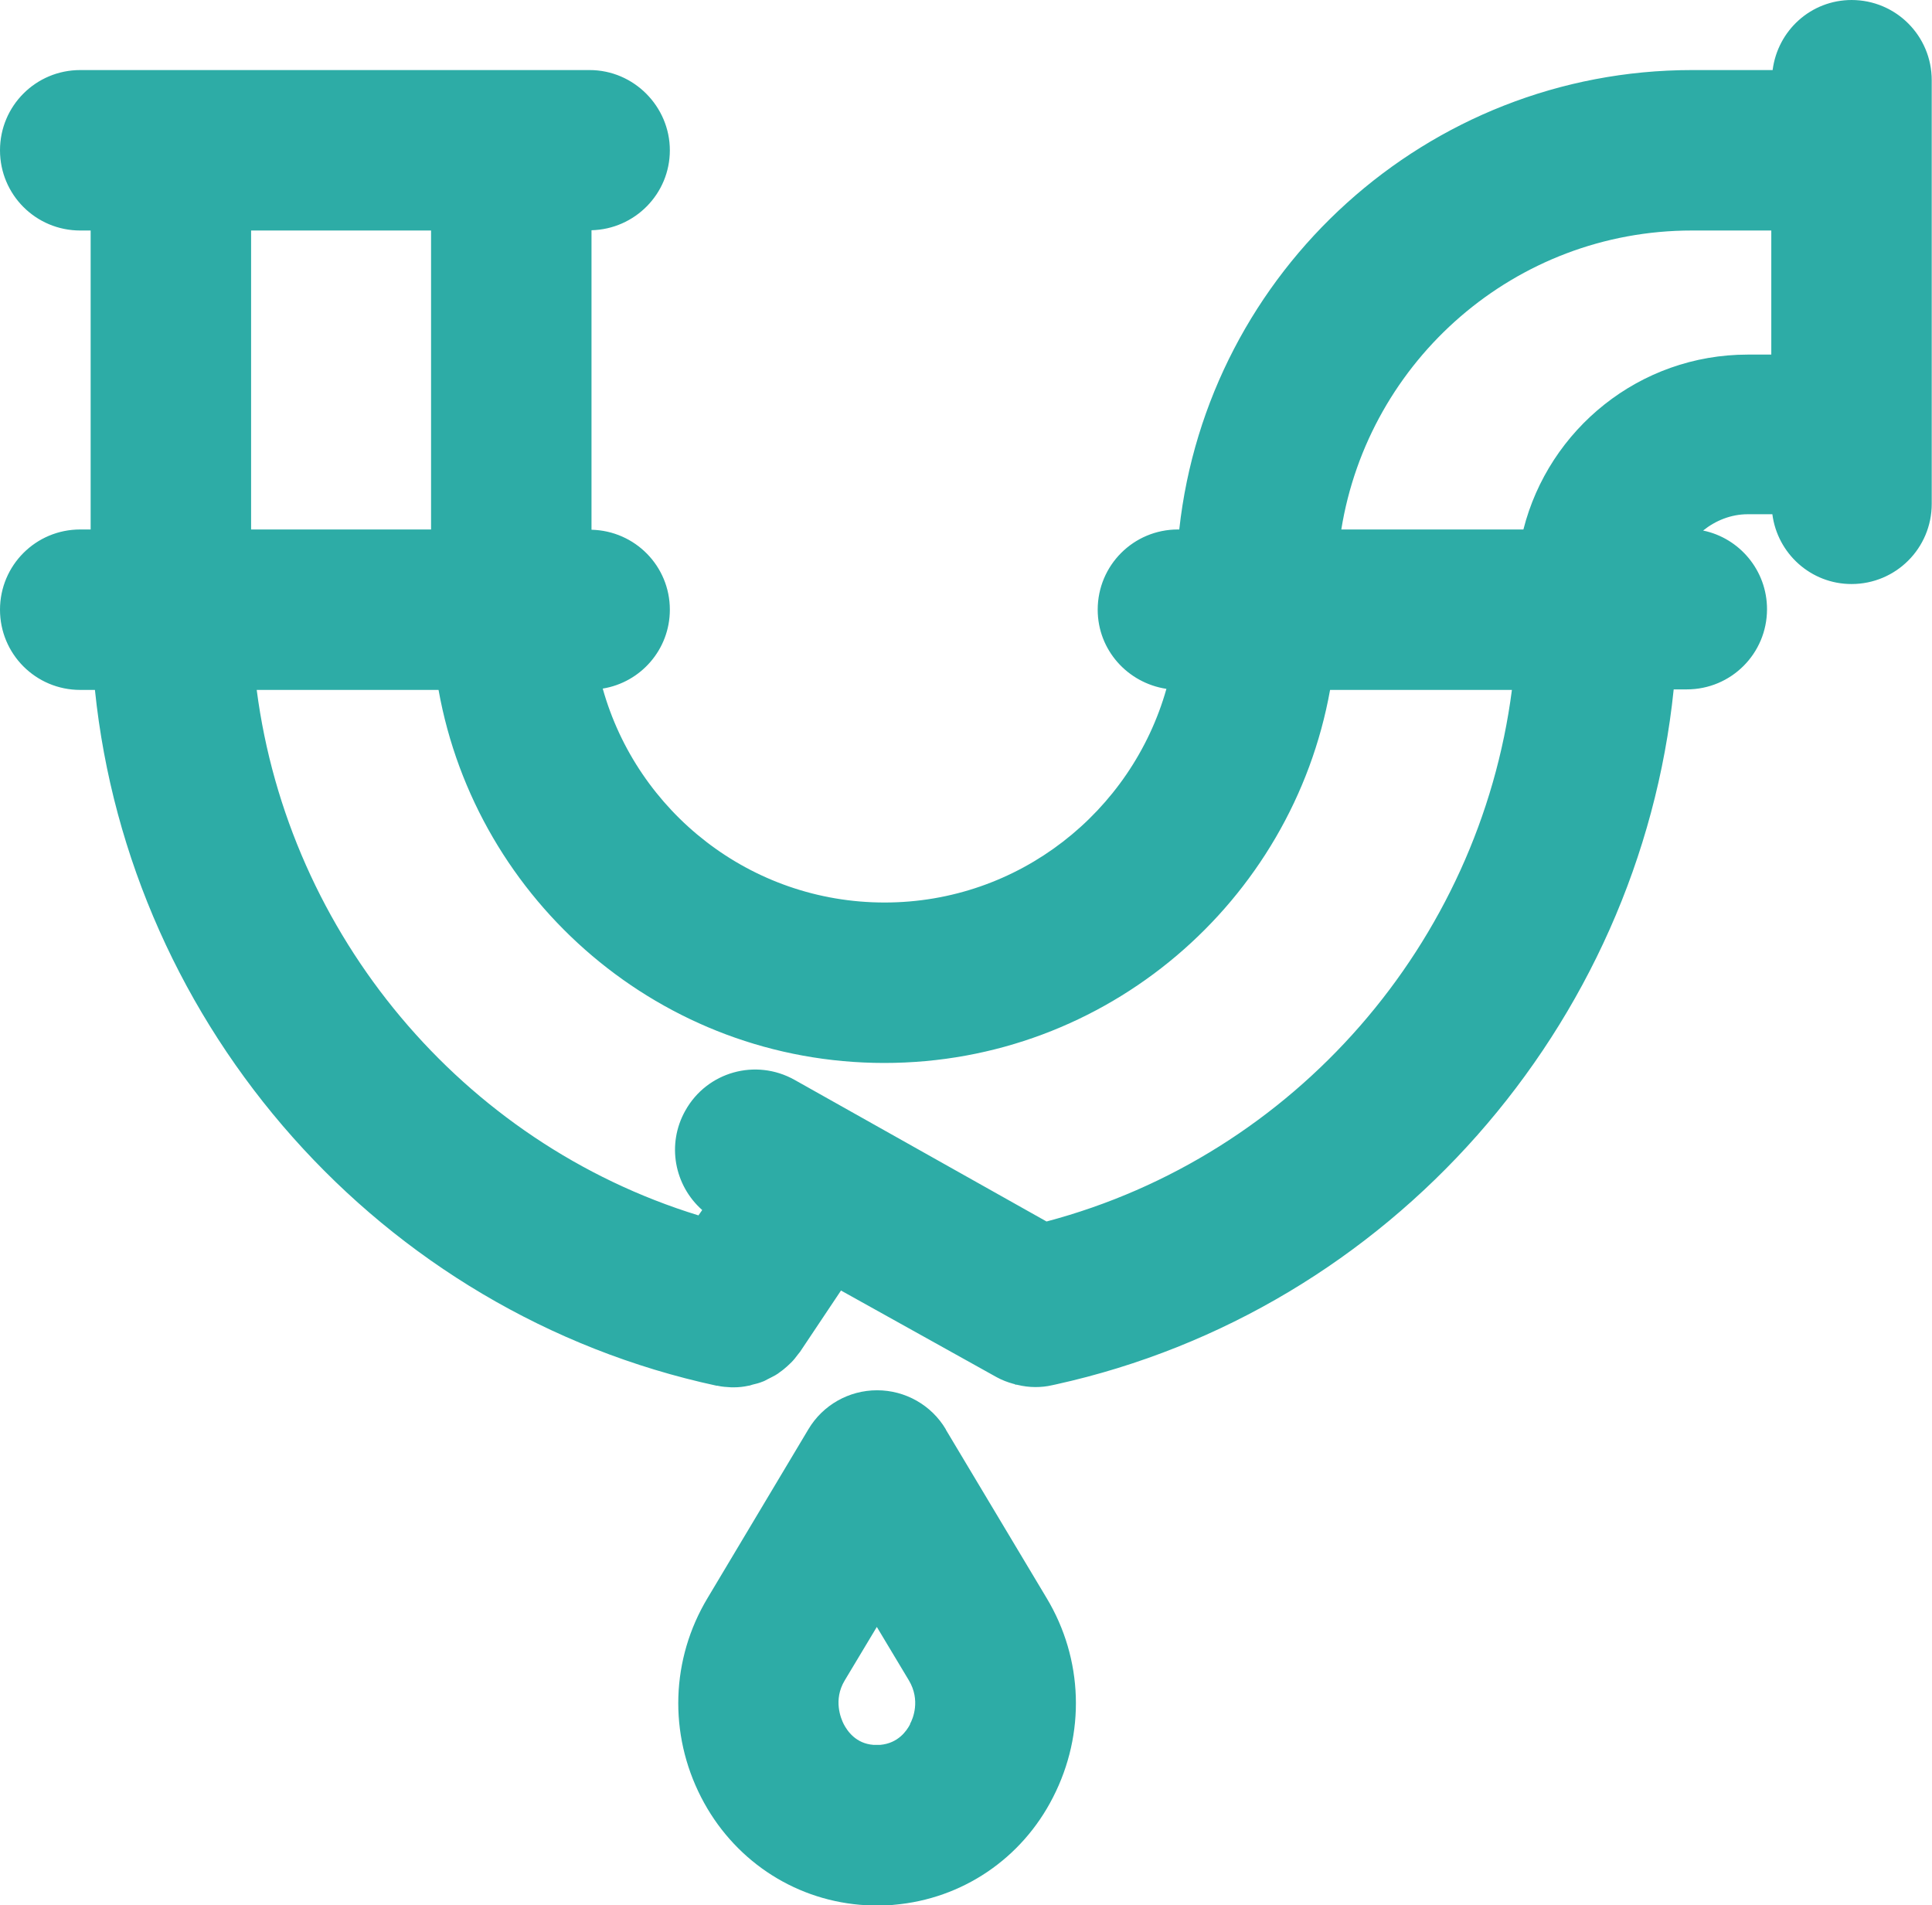
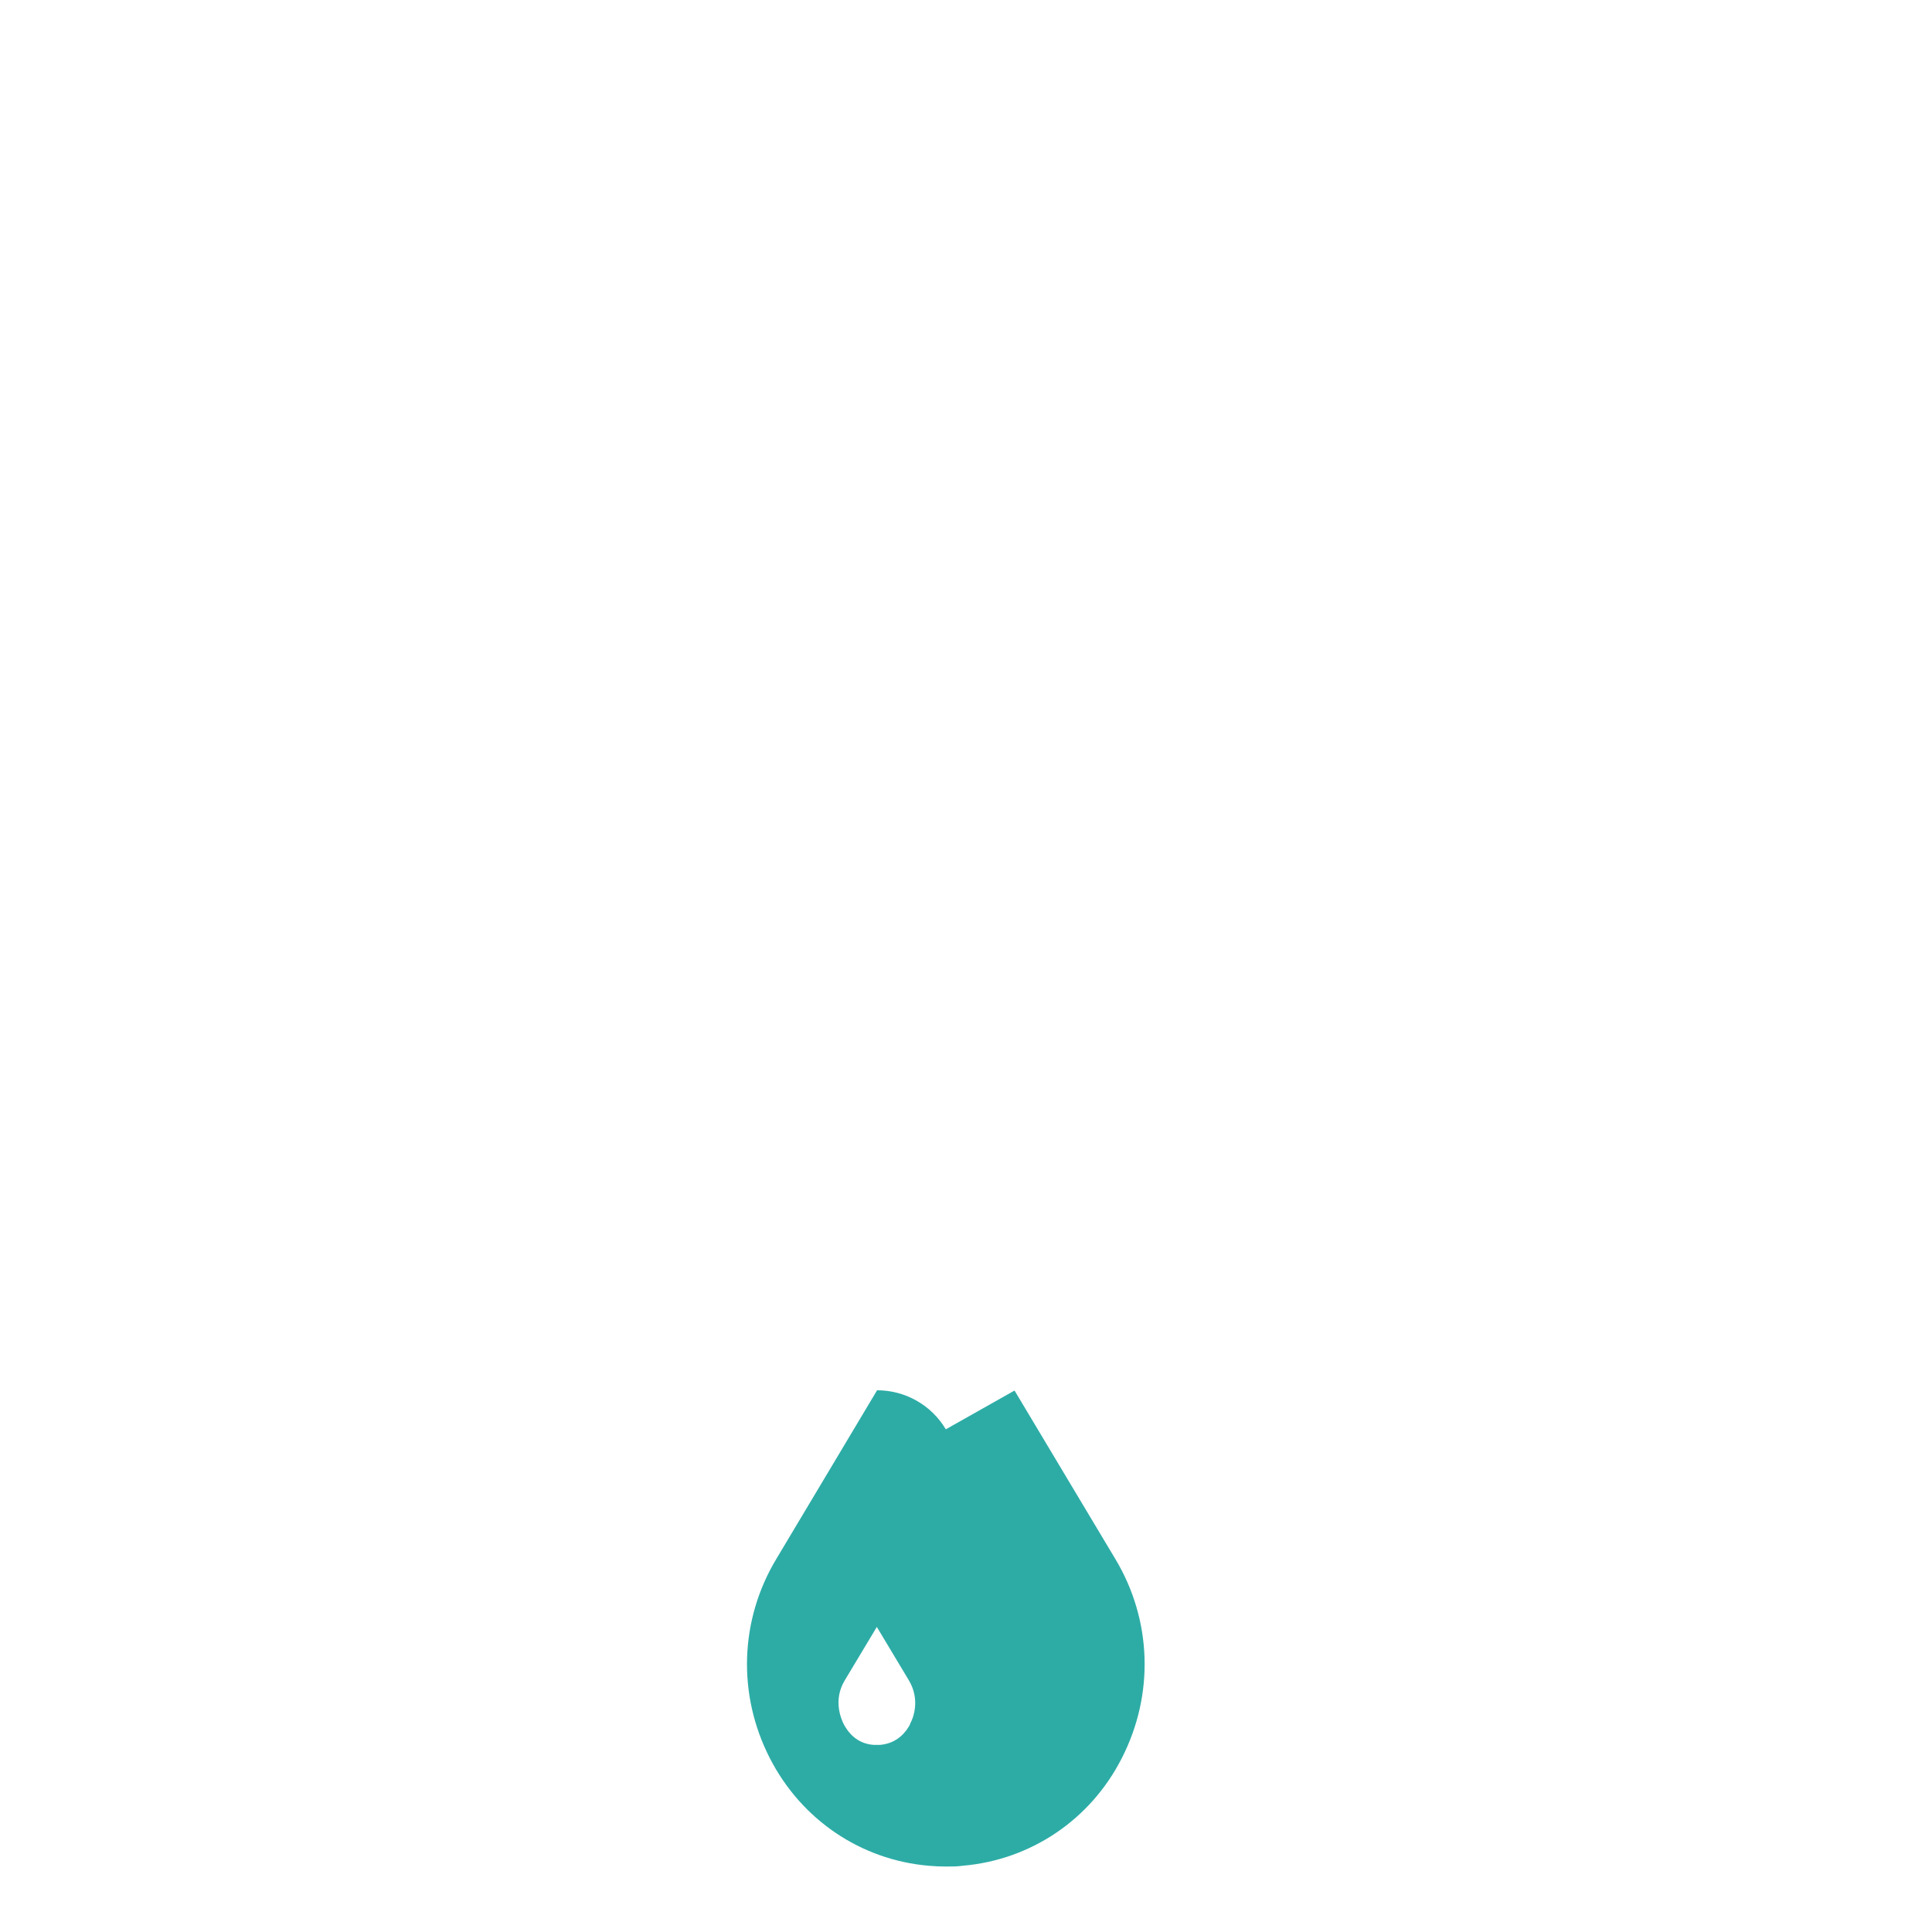
<svg xmlns="http://www.w3.org/2000/svg" id="Livello_2" viewBox="0 0 72.25 71.25">
  <defs>
    <style>.cls-1{fill:#2daca6;}</style>
  </defs>
  <g id="Livello_1-2">
    <g>
-       <path class="cls-1" d="M69.25,0c-1.53,0-2.77,1.14-2.96,2.62h-3.01c-9.92,0-18.12,7.53-19.18,17.18h-.05c-1.66,0-3,1.34-3,3,0,1.51,1.12,2.74,2.57,2.96-1.3,4.6-5.52,7.99-10.54,7.99s-9.25-3.39-10.54-8c1.42-.23,2.51-1.46,2.51-2.95,0-1.63-1.3-2.95-2.93-2.99V8.61c1.62-.04,2.93-1.36,2.93-2.99s-1.34-3-3-3H3C1.34,2.62,0,3.96,0,5.62s1.34,3,3,3h.39v11.18h-.39c-1.66,0-3,1.34-3,3s1.34,3,3,3h.55c1.3,12.62,10.67,23.31,23.25,26.02,0,0,.02,0,.03,0,.17,.04,.34,.05,.52,.06,.03,0,.06,0,.09,0,.19,0,.37-.02,.55-.06,.05,0,.1-.03,.15-.04,.13-.03,.25-.06,.37-.11,.07-.02,.13-.06,.19-.09,.1-.05,.2-.1,.29-.15,.07-.04,.13-.08,.19-.13,.09-.06,.17-.13,.25-.2,.05-.05,.11-.1,.16-.15,.09-.09,.17-.19,.25-.3,.03-.04,.06-.07,.08-.1l1.53-2.29,5.82,3.24c.2,.11,.41,.19,.63,.25,.03,0,.05,.02,.08,.03,.03,0,.06,0,.08,.01,.21,.05,.43,.08,.66,.08,.21,0,.42-.02,.63-.07,.05-.01,.09-.02,.14-.03,0,0,0,0,0,0s0,0,0,0c0,0,0,0,0,0,12.5-2.76,21.81-13.42,23.1-25.99h.49c1.66,0,3-1.34,3-3,0-1.45-1.03-2.66-2.39-2.94,.46-.37,1.04-.61,1.67-.61h.92c.19,1.47,1.44,2.61,2.96,2.61,1.66,0,3-1.34,3-3V3c0-1.66-1.34-3-3-3ZM16.12,8.62v11.18h-6.73V8.62h6.73Zm23.02,37.06l-9.43-5.3c-1.45-.81-3.27-.3-4.08,1.15-.71,1.26-.41,2.8,.63,3.72l-.14,.2c-8.85-2.72-15.33-10.5-16.52-19.65h6.8c1.42,7.92,8.35,13.95,16.67,13.95s15.25-6.03,16.67-13.95h6.8c-1.22,9.45-8.11,17.42-17.41,19.88Zm17.84-25.88h-6.82c1.02-6.33,6.5-11.18,13.11-11.18h2.97v4.64h-.88c-4.05,0-7.44,2.79-8.39,6.54Z" />
-       <path class="cls-1" d="M35.37,53.45c-.54-.91-1.52-1.46-2.57-1.46s-2.03,.55-2.57,1.46l-3.77,6.31c-1.37,2.28-1.46,5.07-.24,7.45,1.18,2.3,3.4,3.8,5.93,4.02,.22,.02,.44,.03,.65,.03s.43,0,.64-.03c2.54-.22,4.77-1.72,5.94-4.02,1.22-2.38,1.13-5.17-.24-7.45l-3.77-6.3Zm-1.33,11.02c-.14,.27-.46,.72-1.12,.78-.08,0-.15,0-.26,0-.65-.05-.97-.51-1.11-.78-.1-.2-.4-.9,.04-1.63l1.2-2,1.2,2c.44,.74,.15,1.44,.04,1.63Z" />
+       <path class="cls-1" d="M35.37,53.45c-.54-.91-1.52-1.46-2.57-1.46l-3.77,6.31c-1.37,2.28-1.46,5.07-.24,7.45,1.18,2.3,3.4,3.8,5.93,4.02,.22,.02,.44,.03,.65,.03s.43,0,.64-.03c2.54-.22,4.77-1.72,5.94-4.02,1.22-2.38,1.13-5.17-.24-7.45l-3.77-6.3Zm-1.33,11.02c-.14,.27-.46,.72-1.12,.78-.08,0-.15,0-.26,0-.65-.05-.97-.51-1.11-.78-.1-.2-.4-.9,.04-1.63l1.2-2,1.2,2c.44,.74,.15,1.44,.04,1.63Z" />
    </g>
  </g>
</svg>